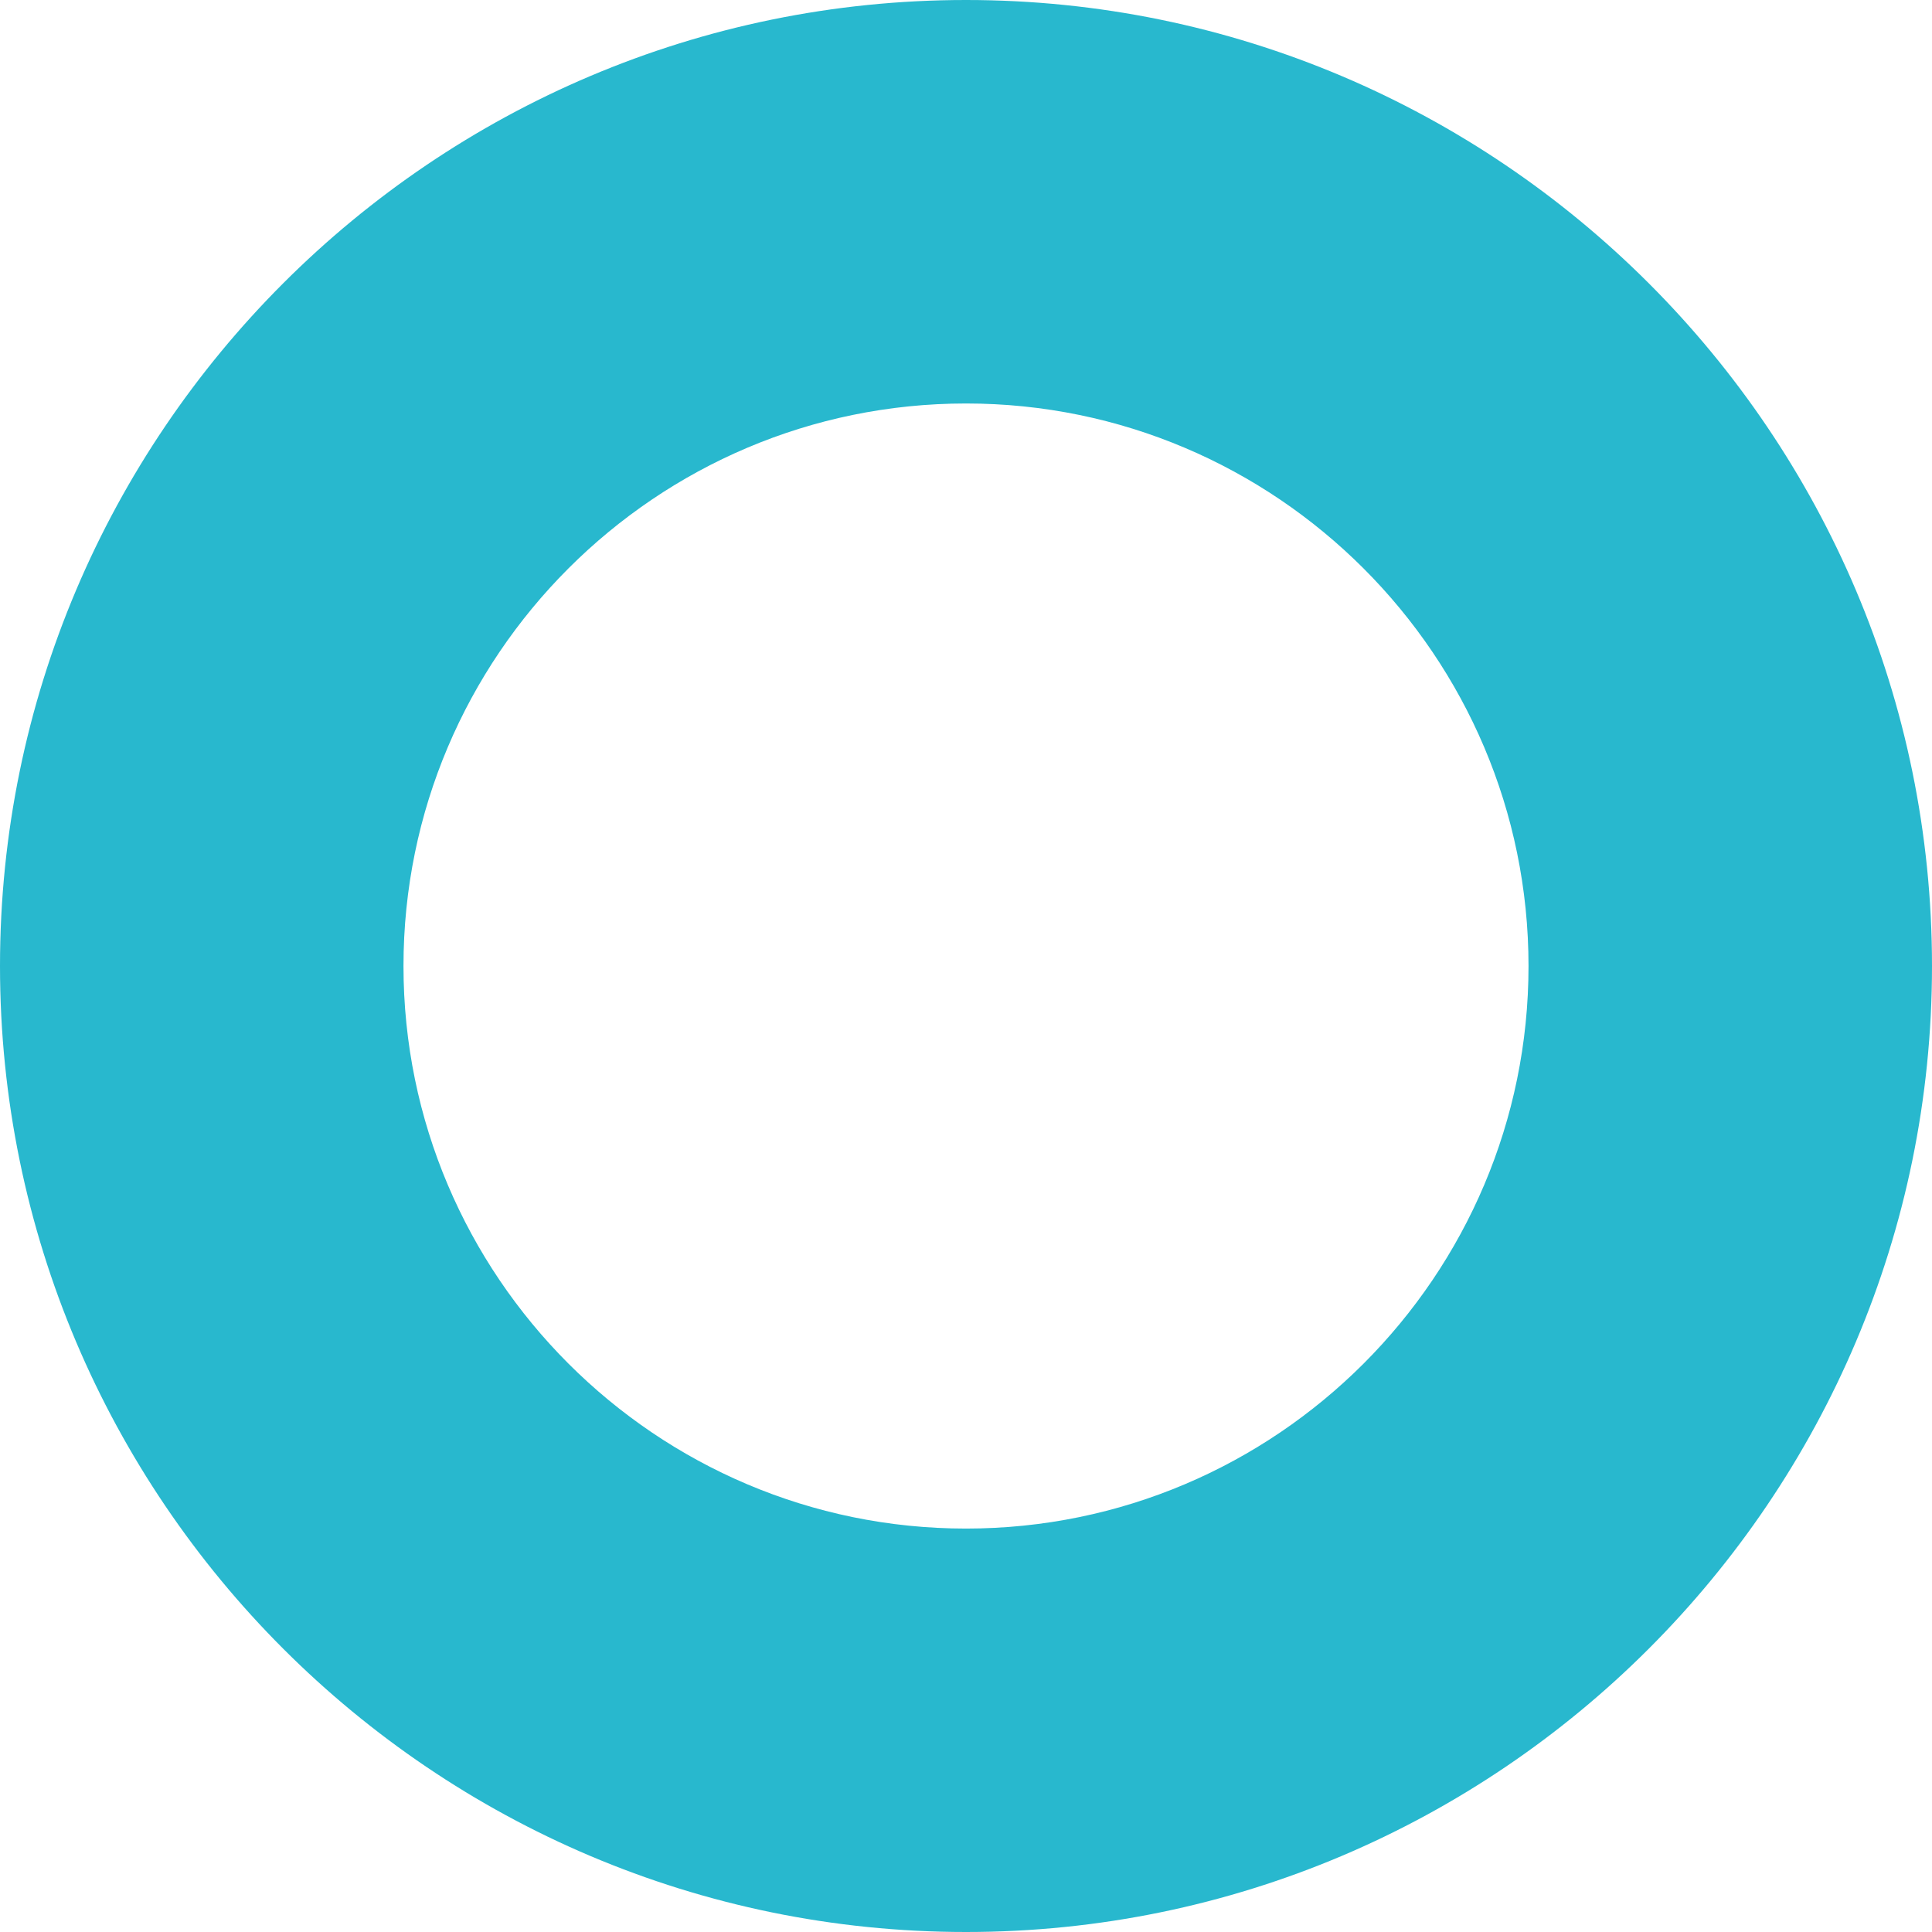
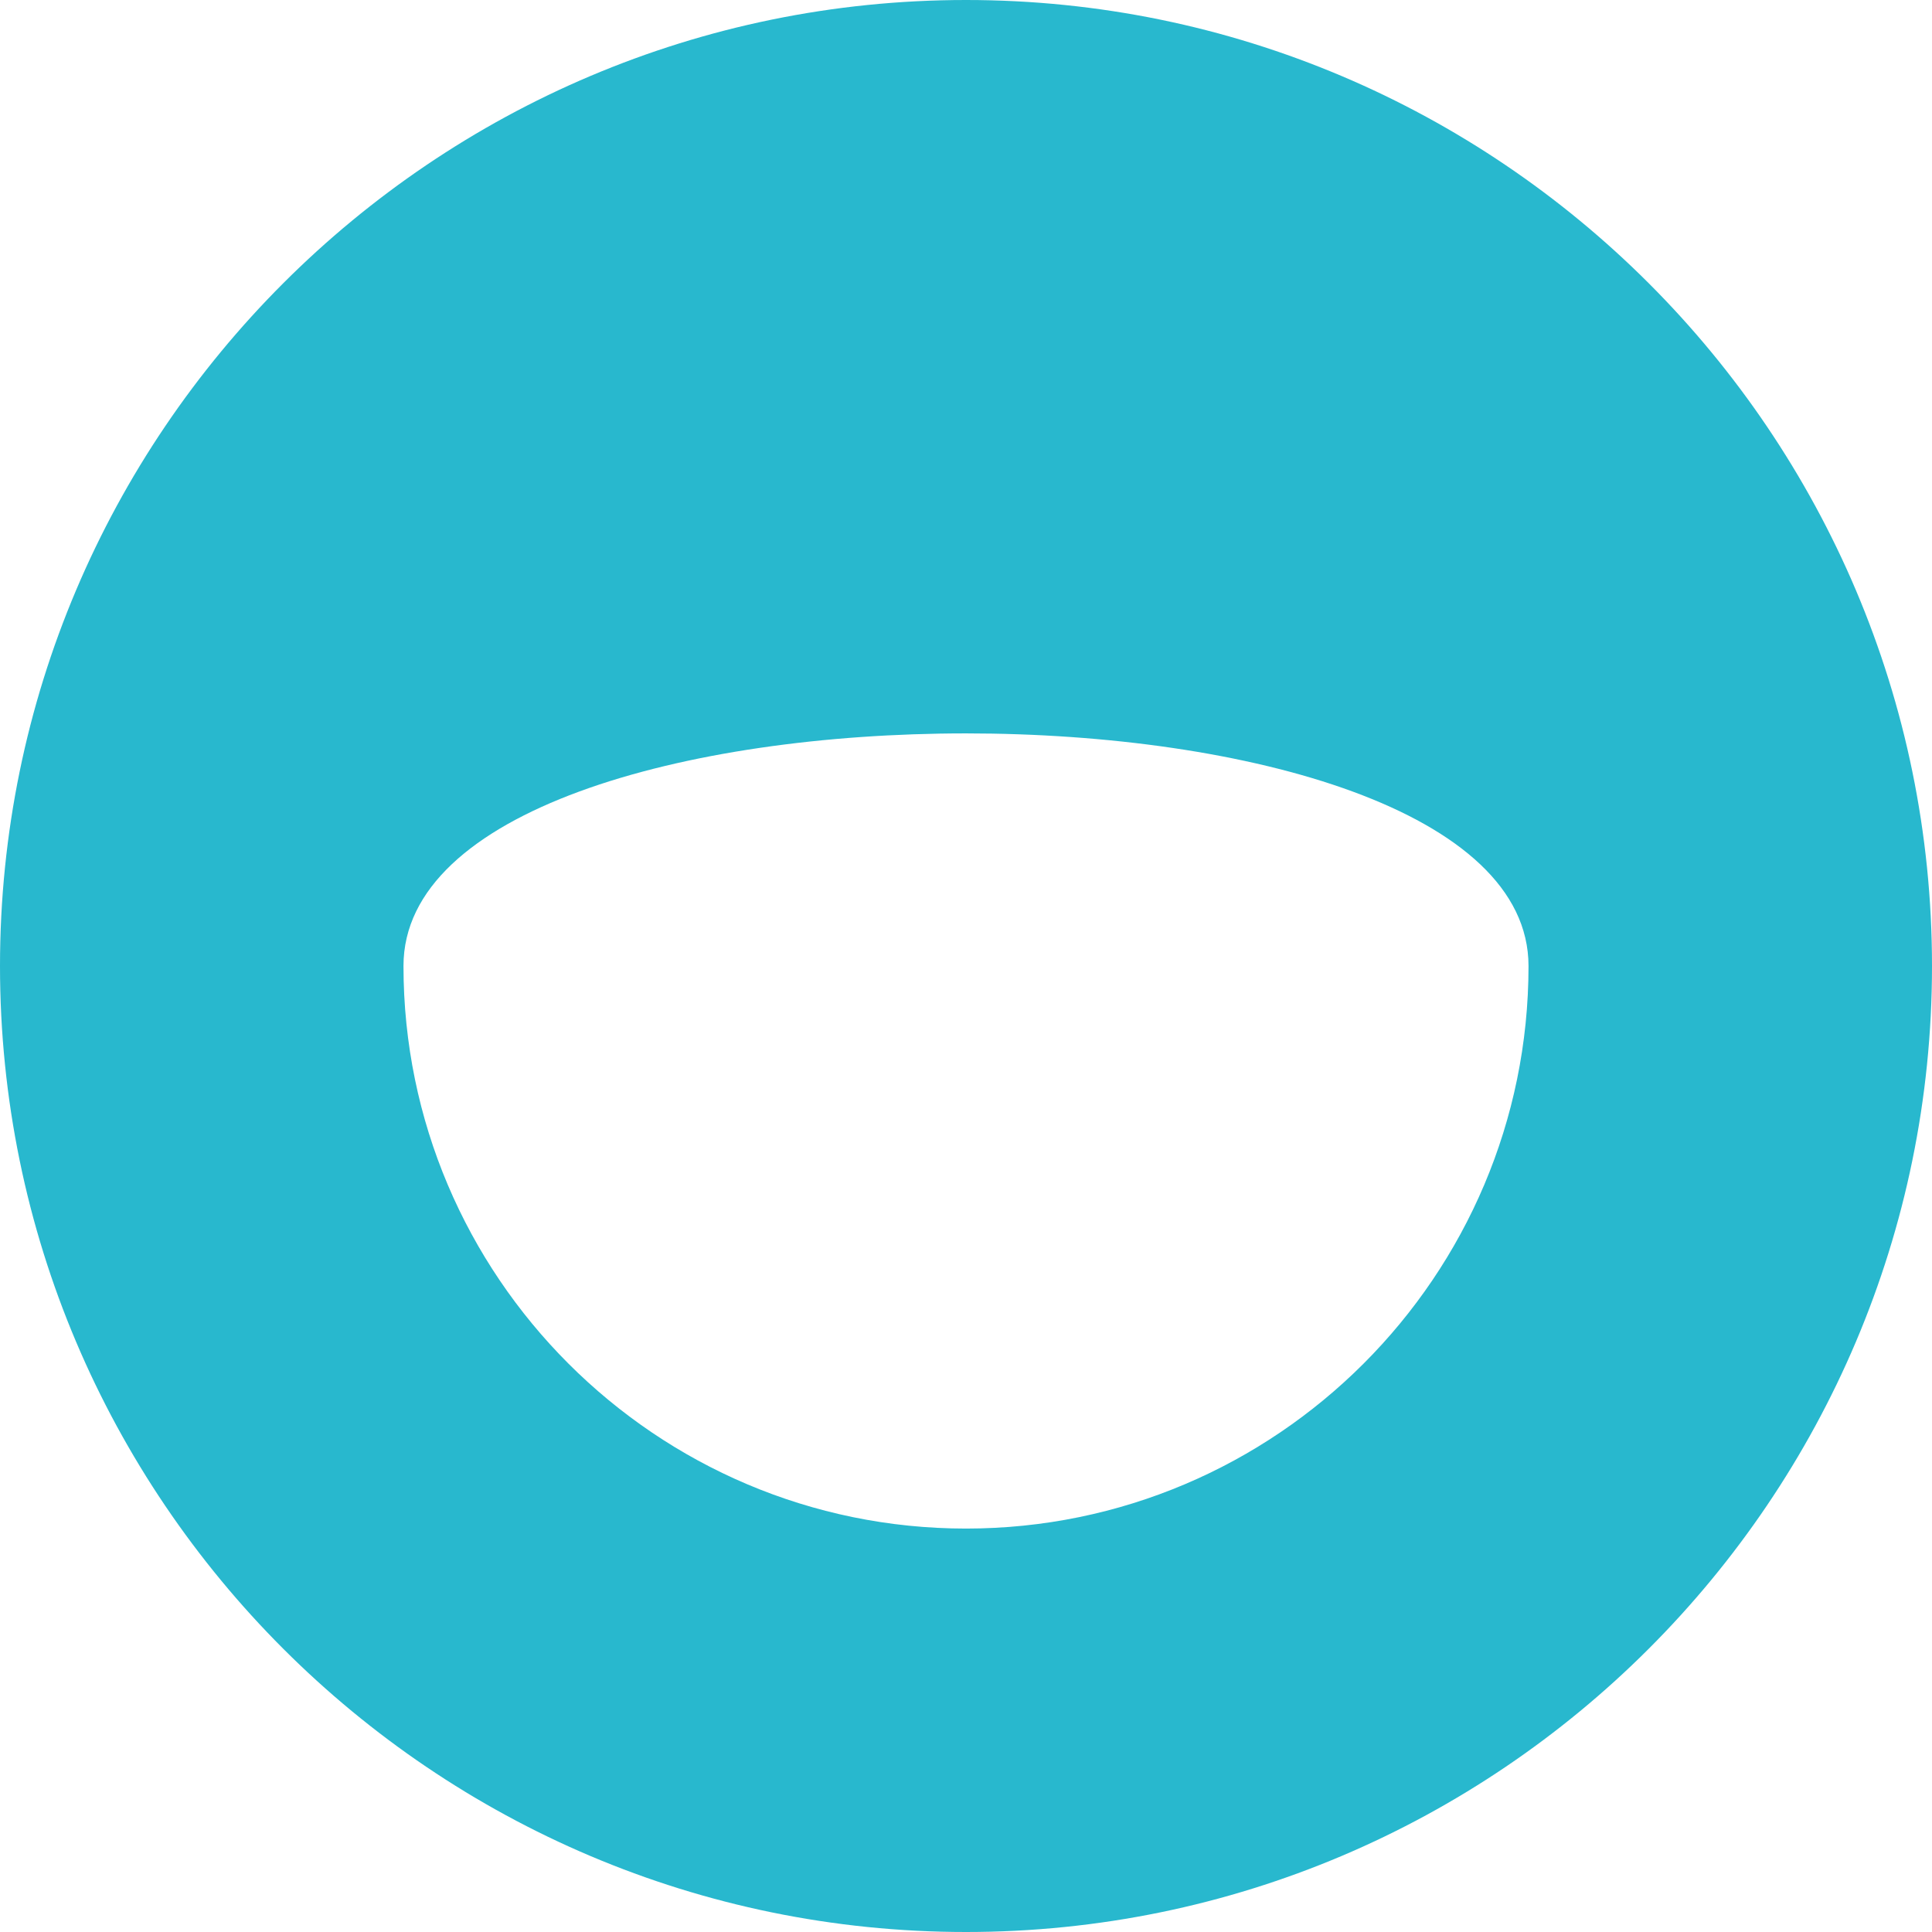
<svg xmlns="http://www.w3.org/2000/svg" version="1.1" id="Layer_1" x="0px" y="0px" width="35.012px" height="35.012px" viewBox="0 0 35.012 35.012" enable-background="new 0 0 35.012 35.012" xml:space="preserve">
-   <path fill="#28B8CE" d="M17.506,27.701c5.621,0,10.194-4.573,10.194-10.194S23.127,7.312,17.506,7.312S7.312,11.885,7.312,17.506  S11.885,27.701,17.506,27.701 M17.506,0c9.653,0,17.506,7.853,17.506,17.506s-7.853,17.506-17.506,17.506  C7.853,35.012,0,27.16,0,17.506S7.853,0,17.506,0" />
+   <path fill="#28B8CE" d="M17.506,27.701c5.621,0,10.194-4.573,10.194-10.194S7.312,11.885,7.312,17.506  S11.885,27.701,17.506,27.701 M17.506,0c9.653,0,17.506,7.853,17.506,17.506s-7.853,17.506-17.506,17.506  C7.853,35.012,0,27.16,0,17.506S7.853,0,17.506,0" />
</svg>